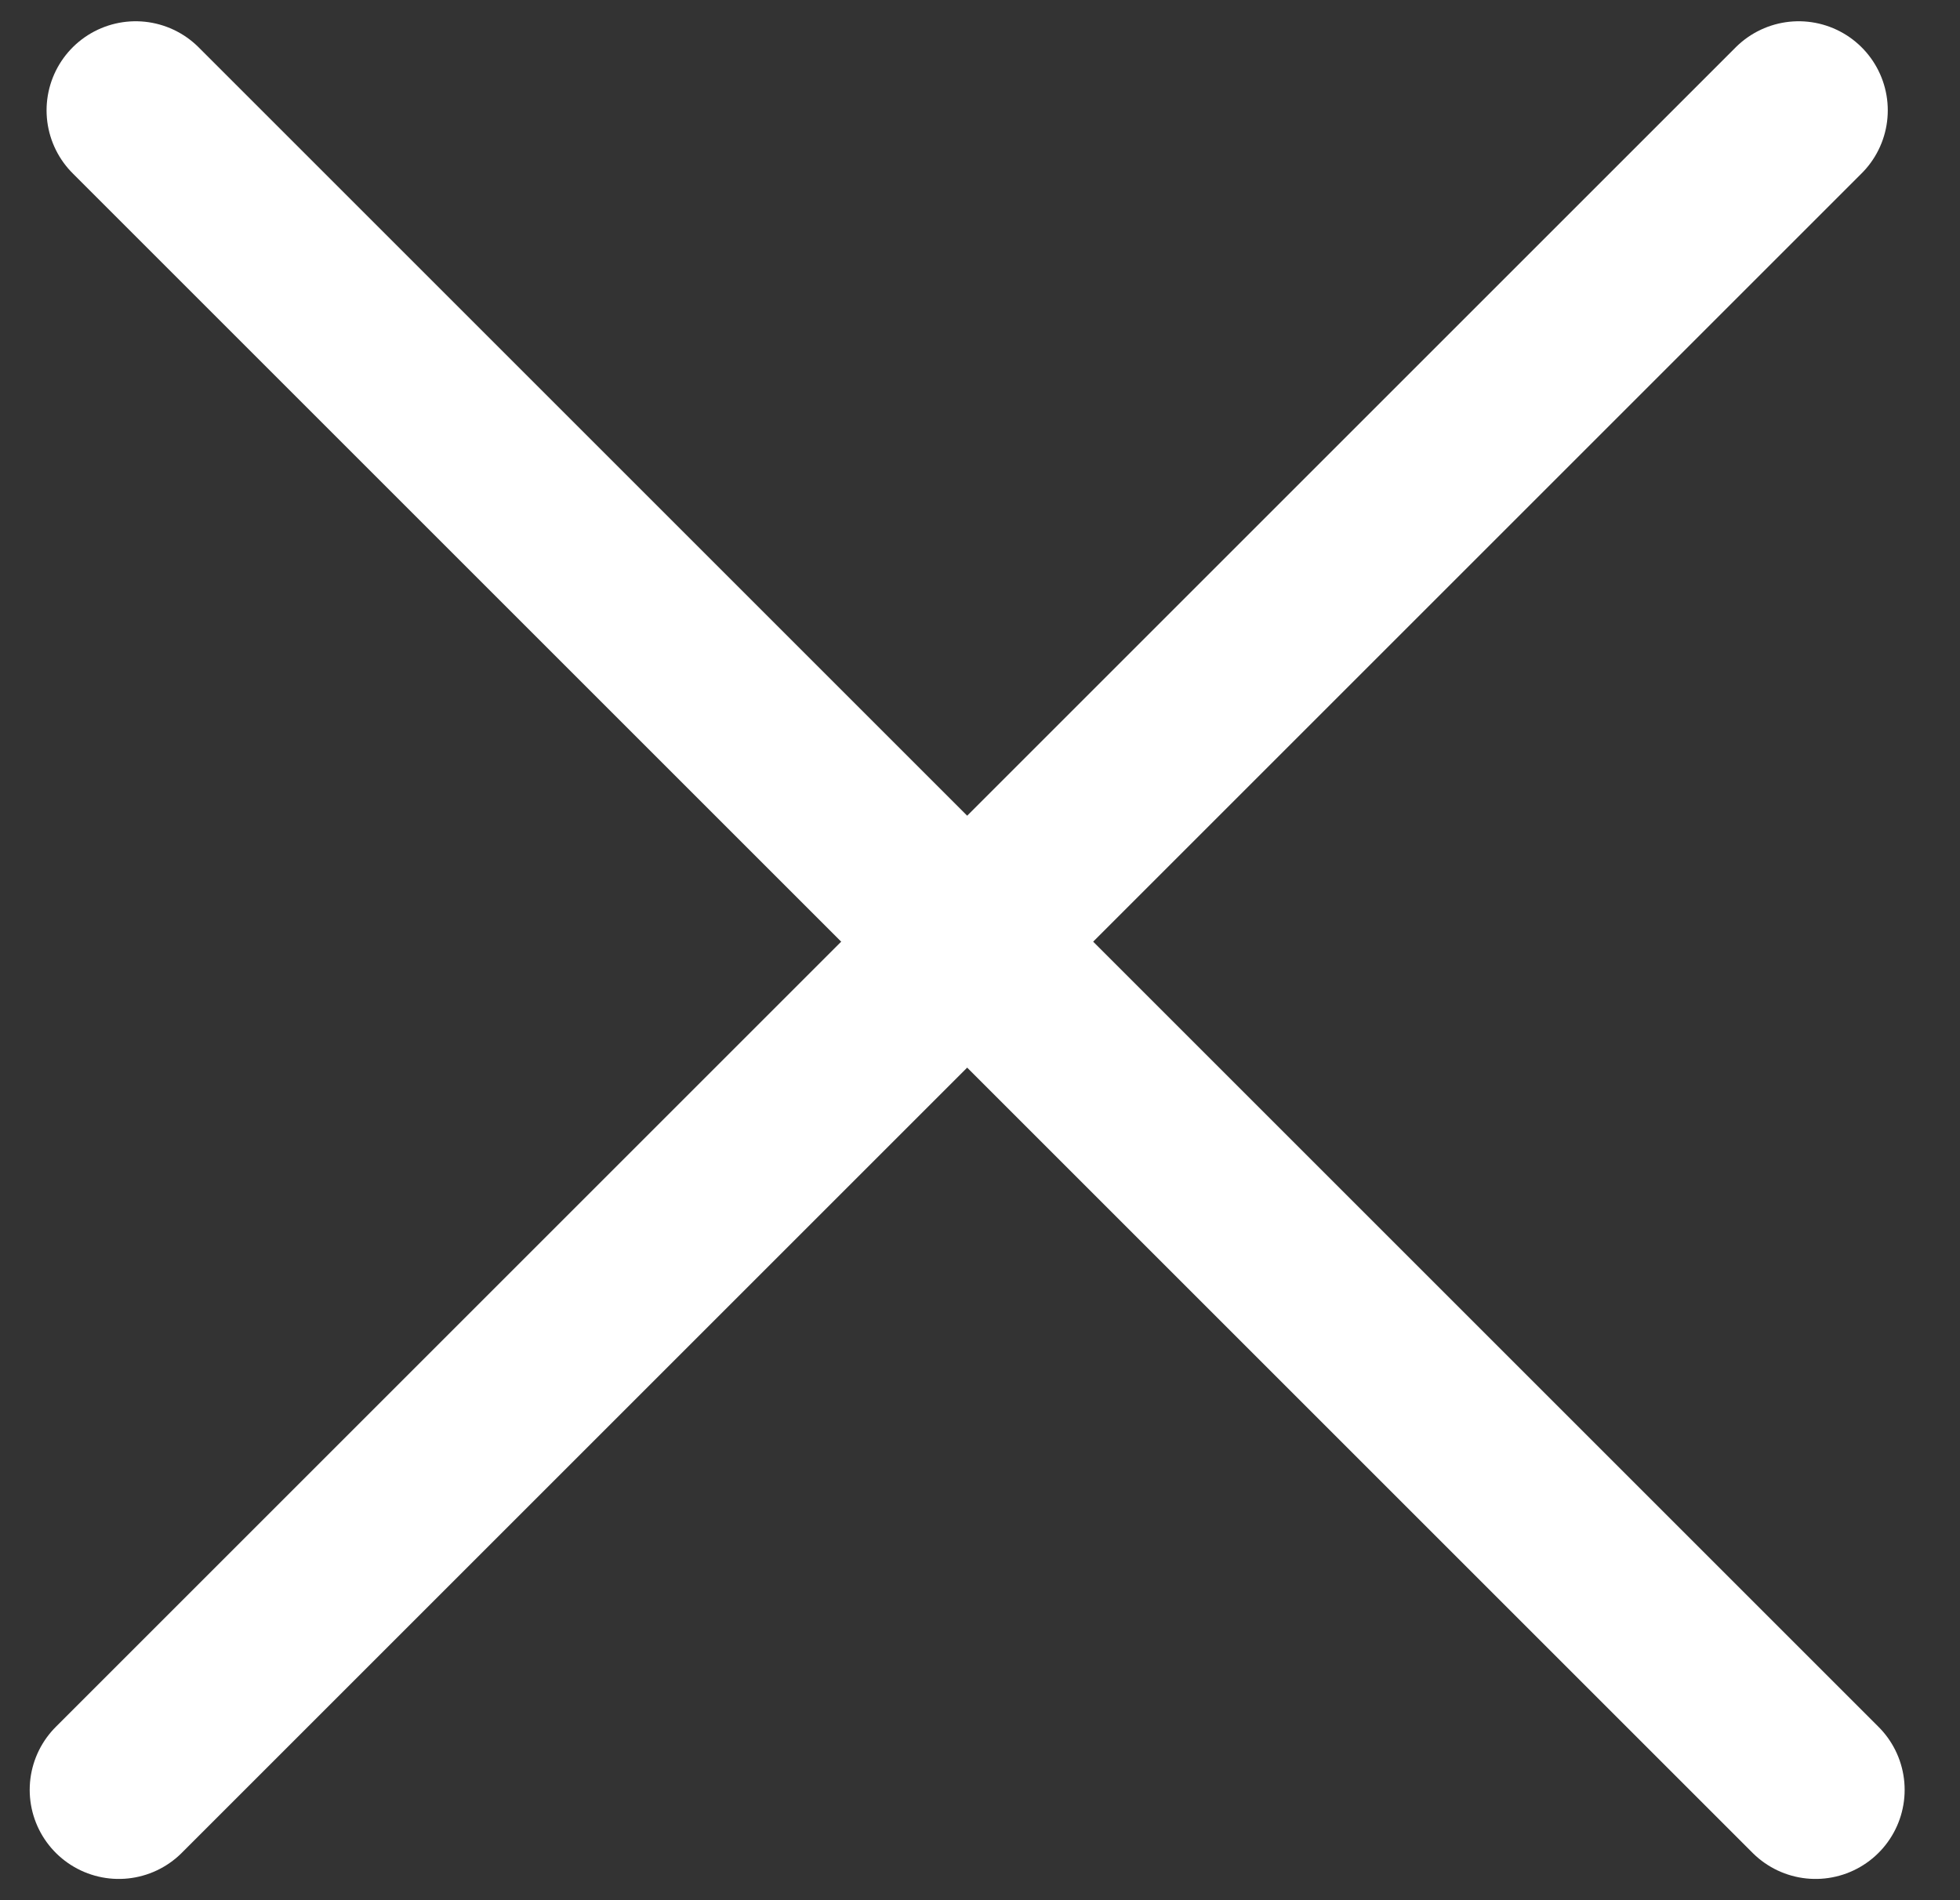
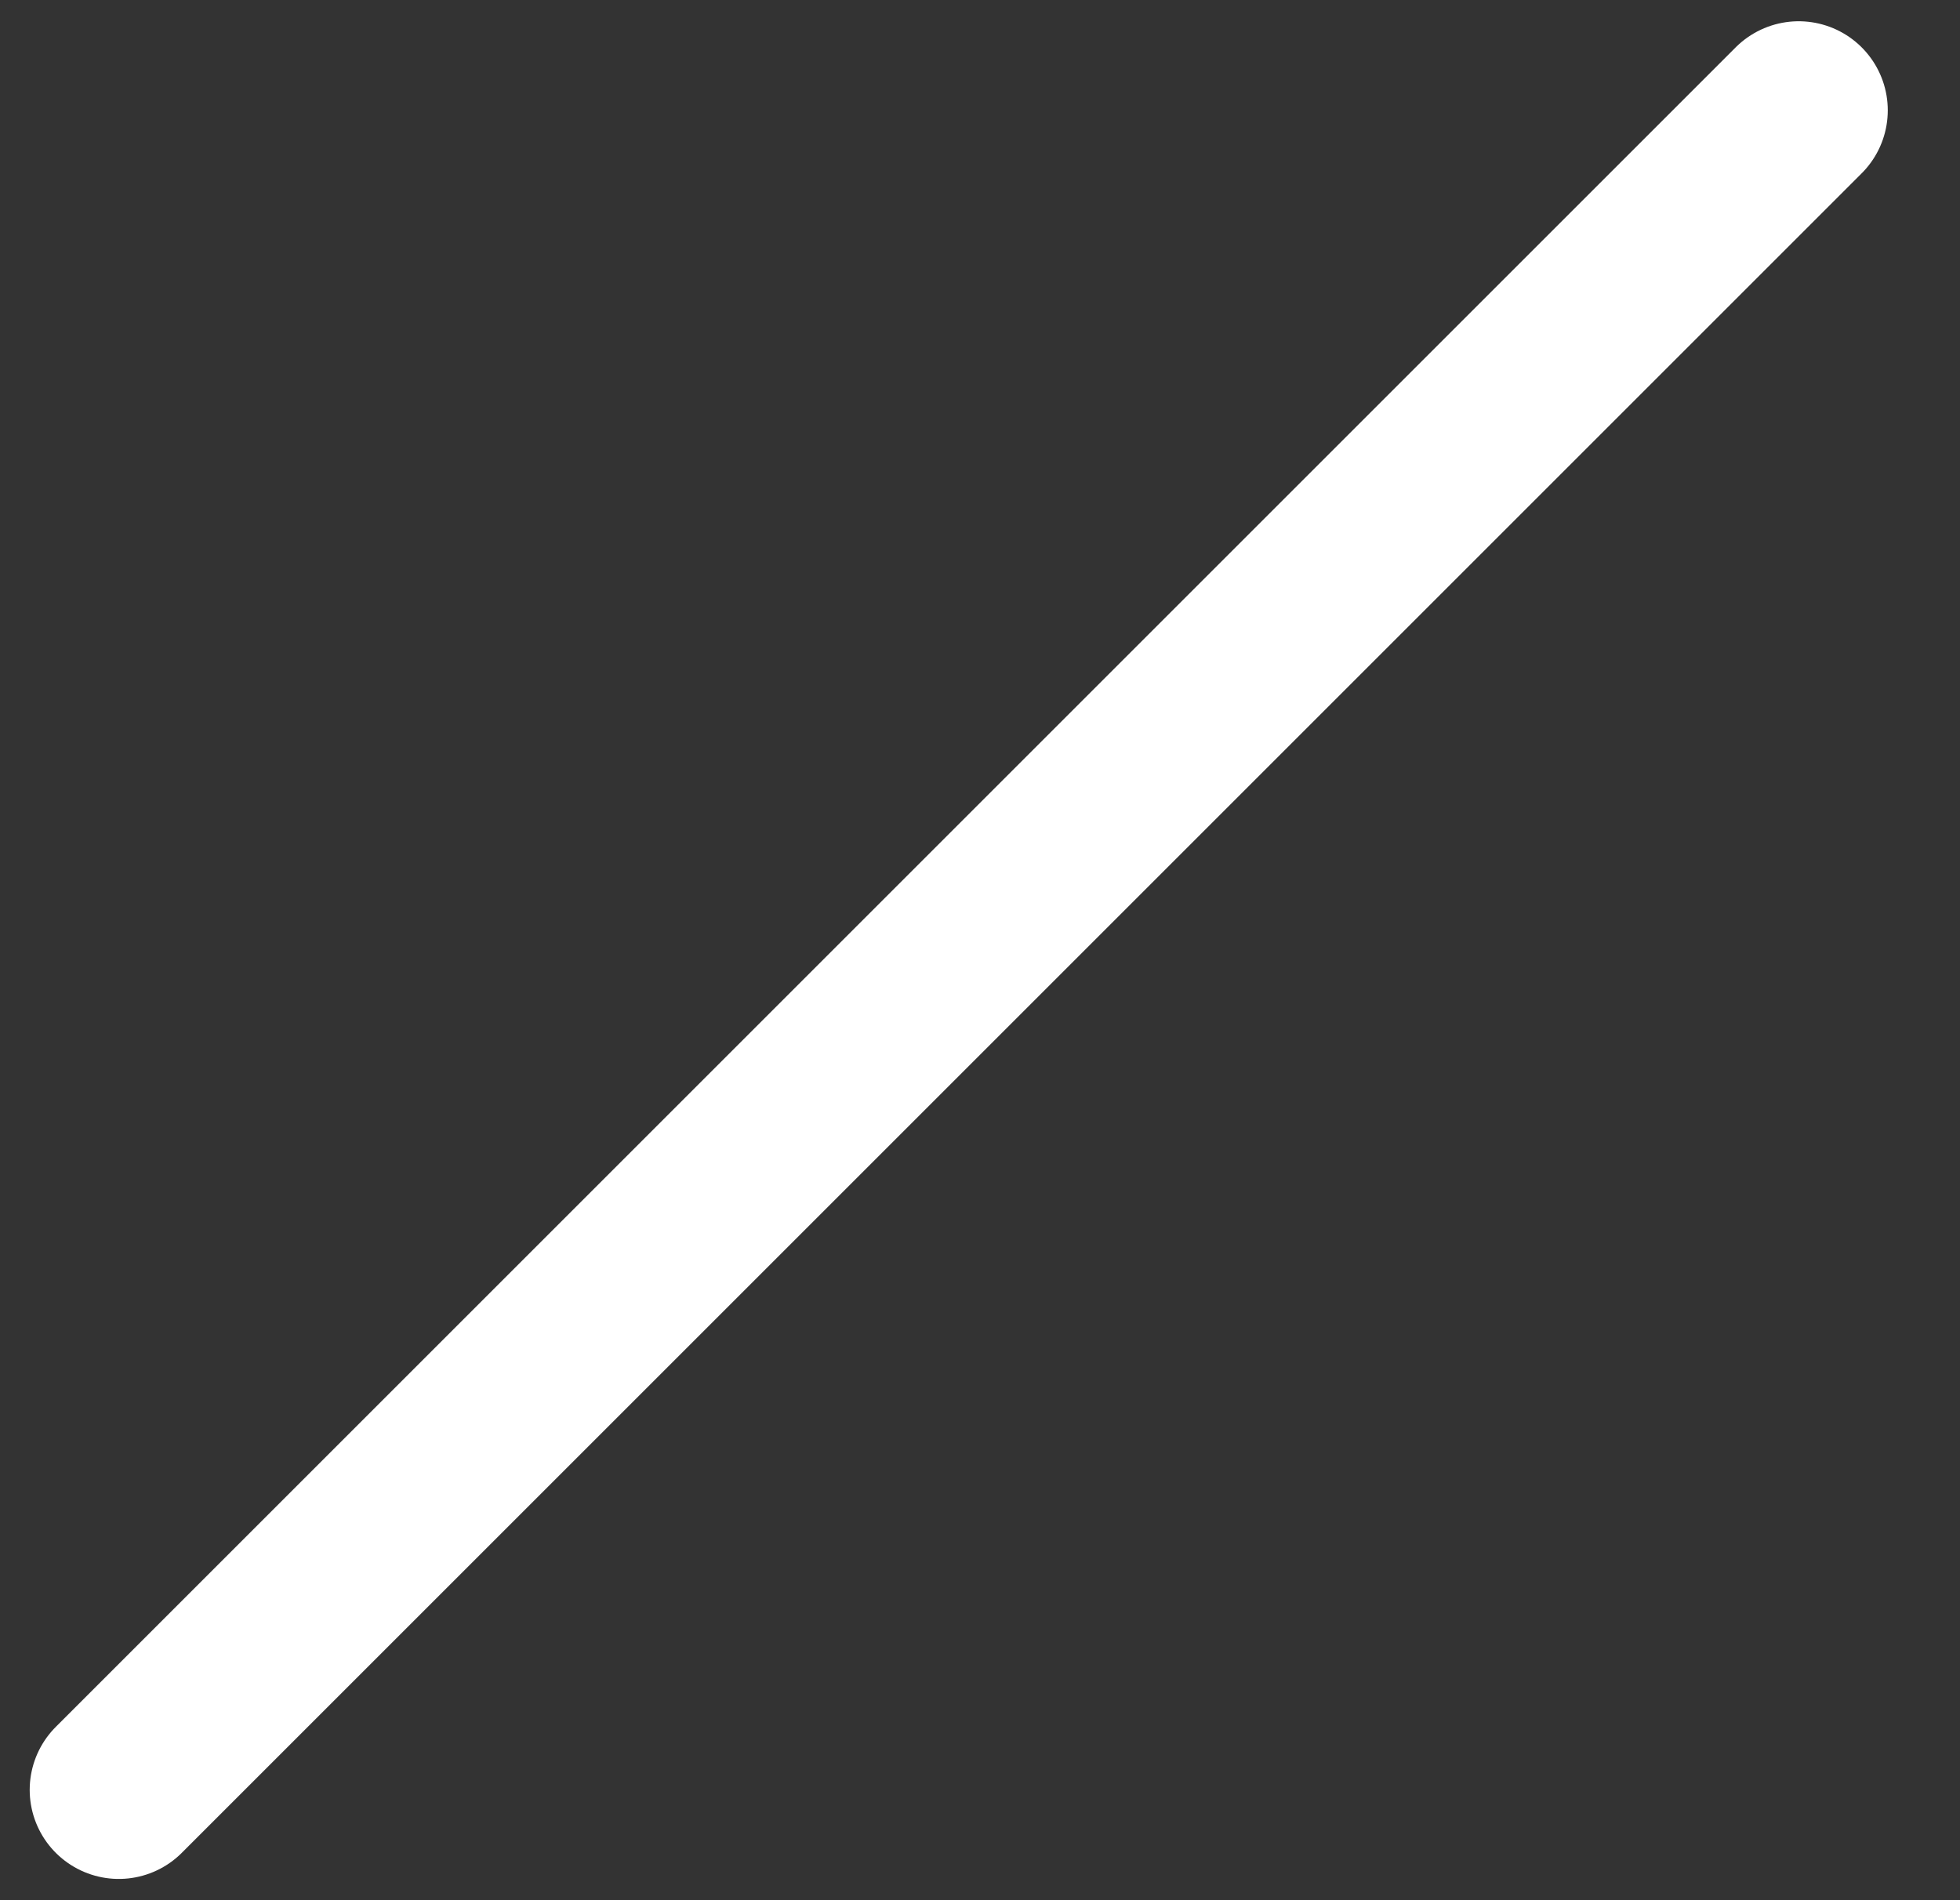
<svg xmlns="http://www.w3.org/2000/svg" width="33" height="32" viewBox="0 0 33 32" fill="none">
  <rect x="0" y="0" width="33" height="32" fill="#333333" stroke="none" />
  <path d="M2 30.142L30.284 1.858" stroke="white" stroke-width="3" stroke-linecap="round" stroke-linejoin="round" />
-   <path d="M30.568 30.142L2.284 1.858" stroke="white" stroke-width="3" stroke-linecap="round" stroke-linejoin="round" />
</svg>